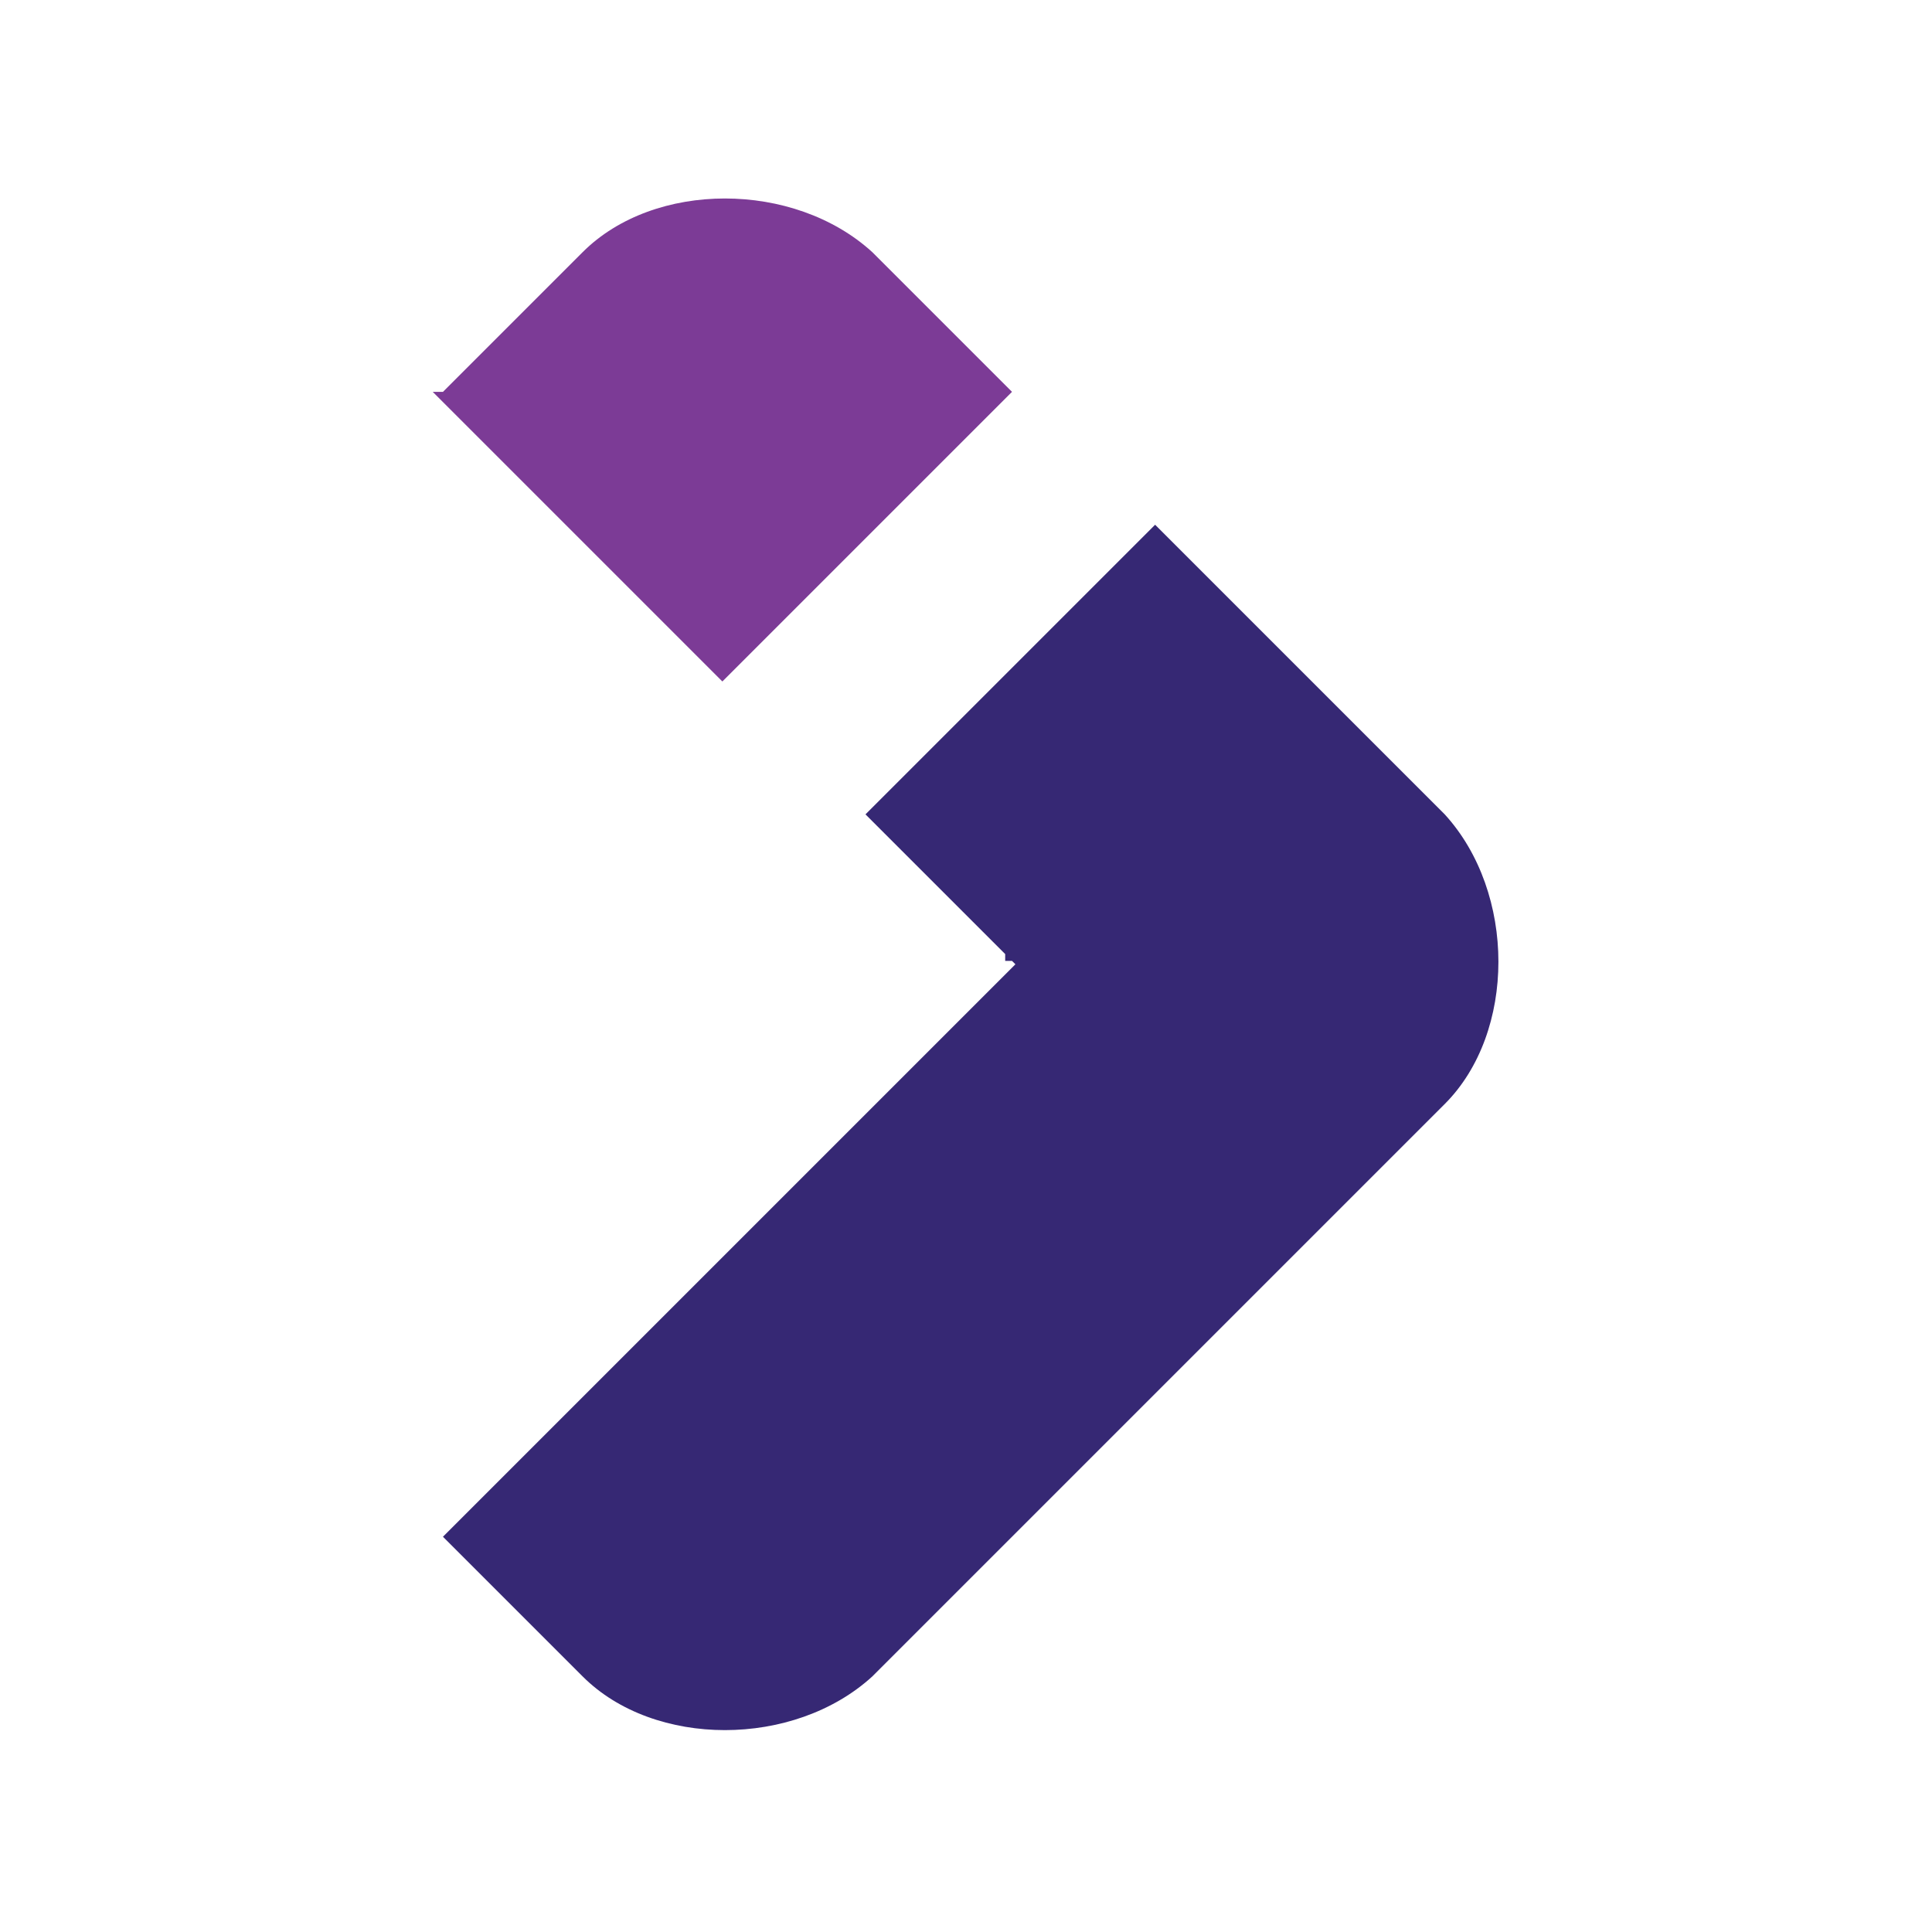
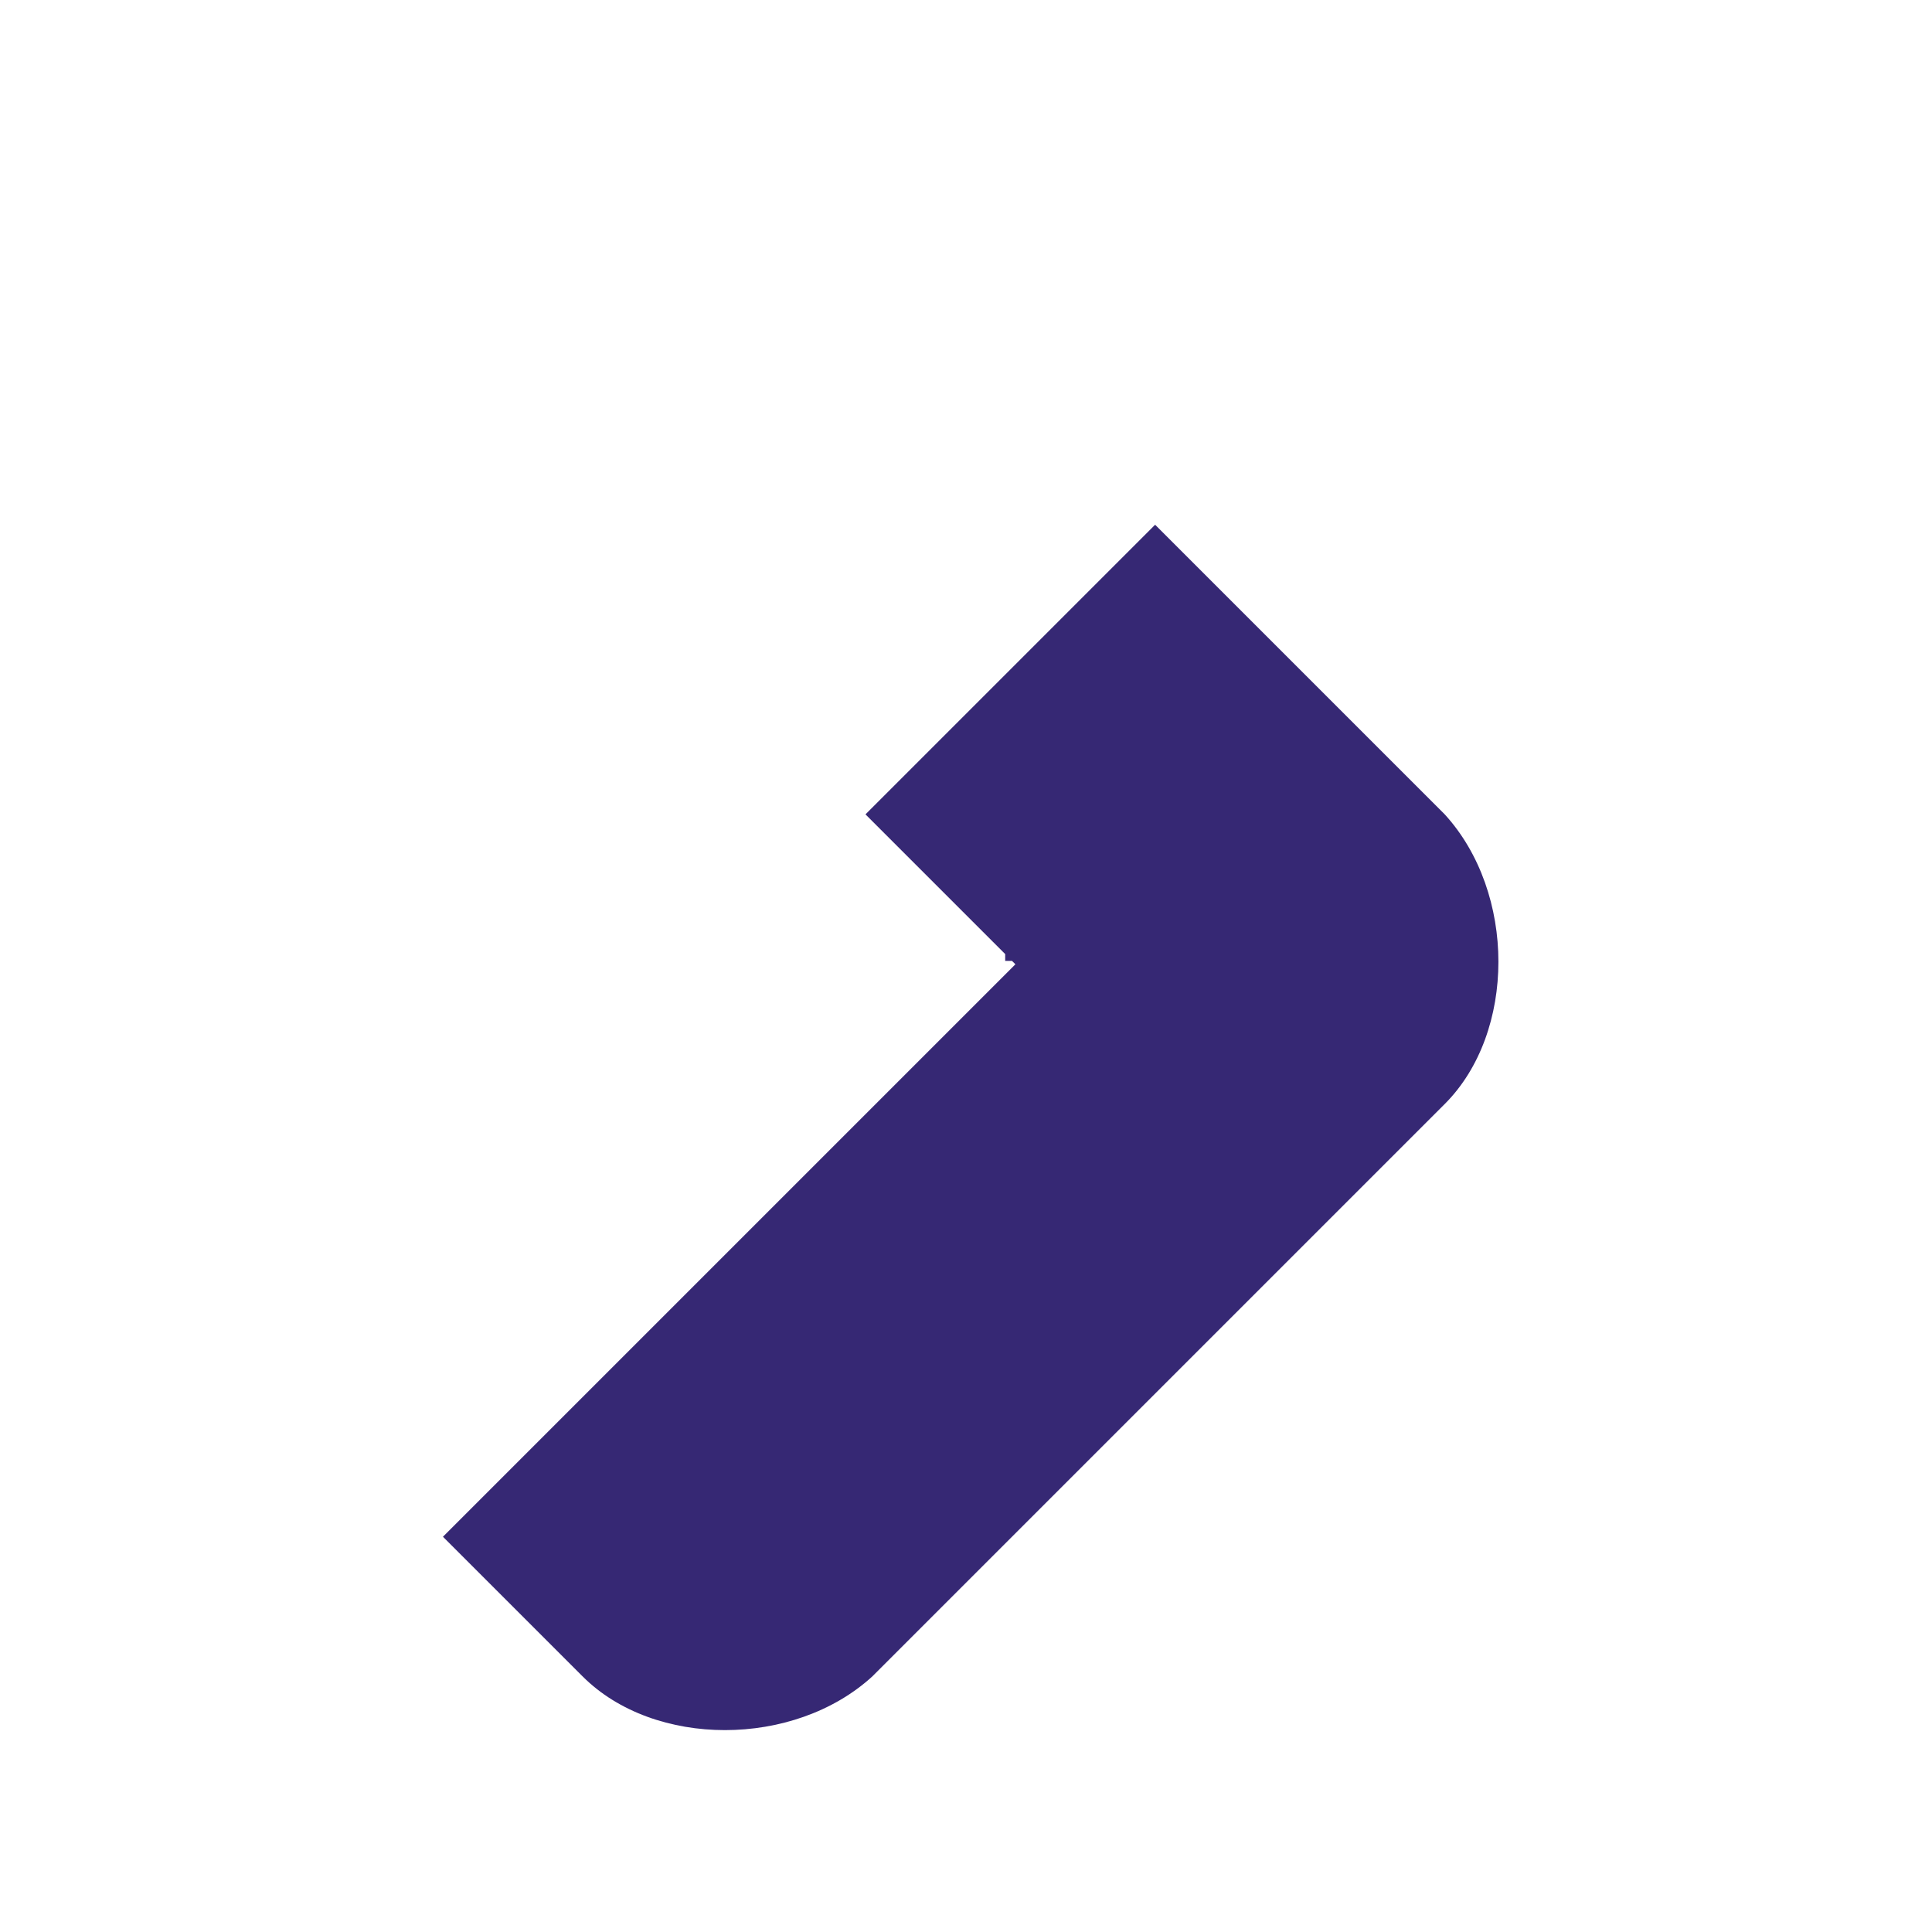
<svg xmlns="http://www.w3.org/2000/svg" id="Layer_3" version="1.1" viewBox="0 0 56.7 56.7">
  <defs>
    <style>
      .st0 {
        fill: #362874;
      }

      .st1 {
        fill: #7c3b96;
      }
    </style>
  </defs>
  <path class="st0" d="M29.8,28.3l-16.8,16.8,4.1,4.1c2.1,2.1,6.2,2.1,8.5,0l16.8-16.8c2.1-2.1,2.1-6.2,0-8.5l-8.5-8.5-8.5,8.5,4.1,4.1h0v.2h.2Z" />
-   <path class="st1" d="M13,11.5l4.1-4.1c2.1-2.1,6.2-2.1,8.5,0l4.1,4.1-8.5,8.5-8.5-8.5h.2Z" />
</svg>